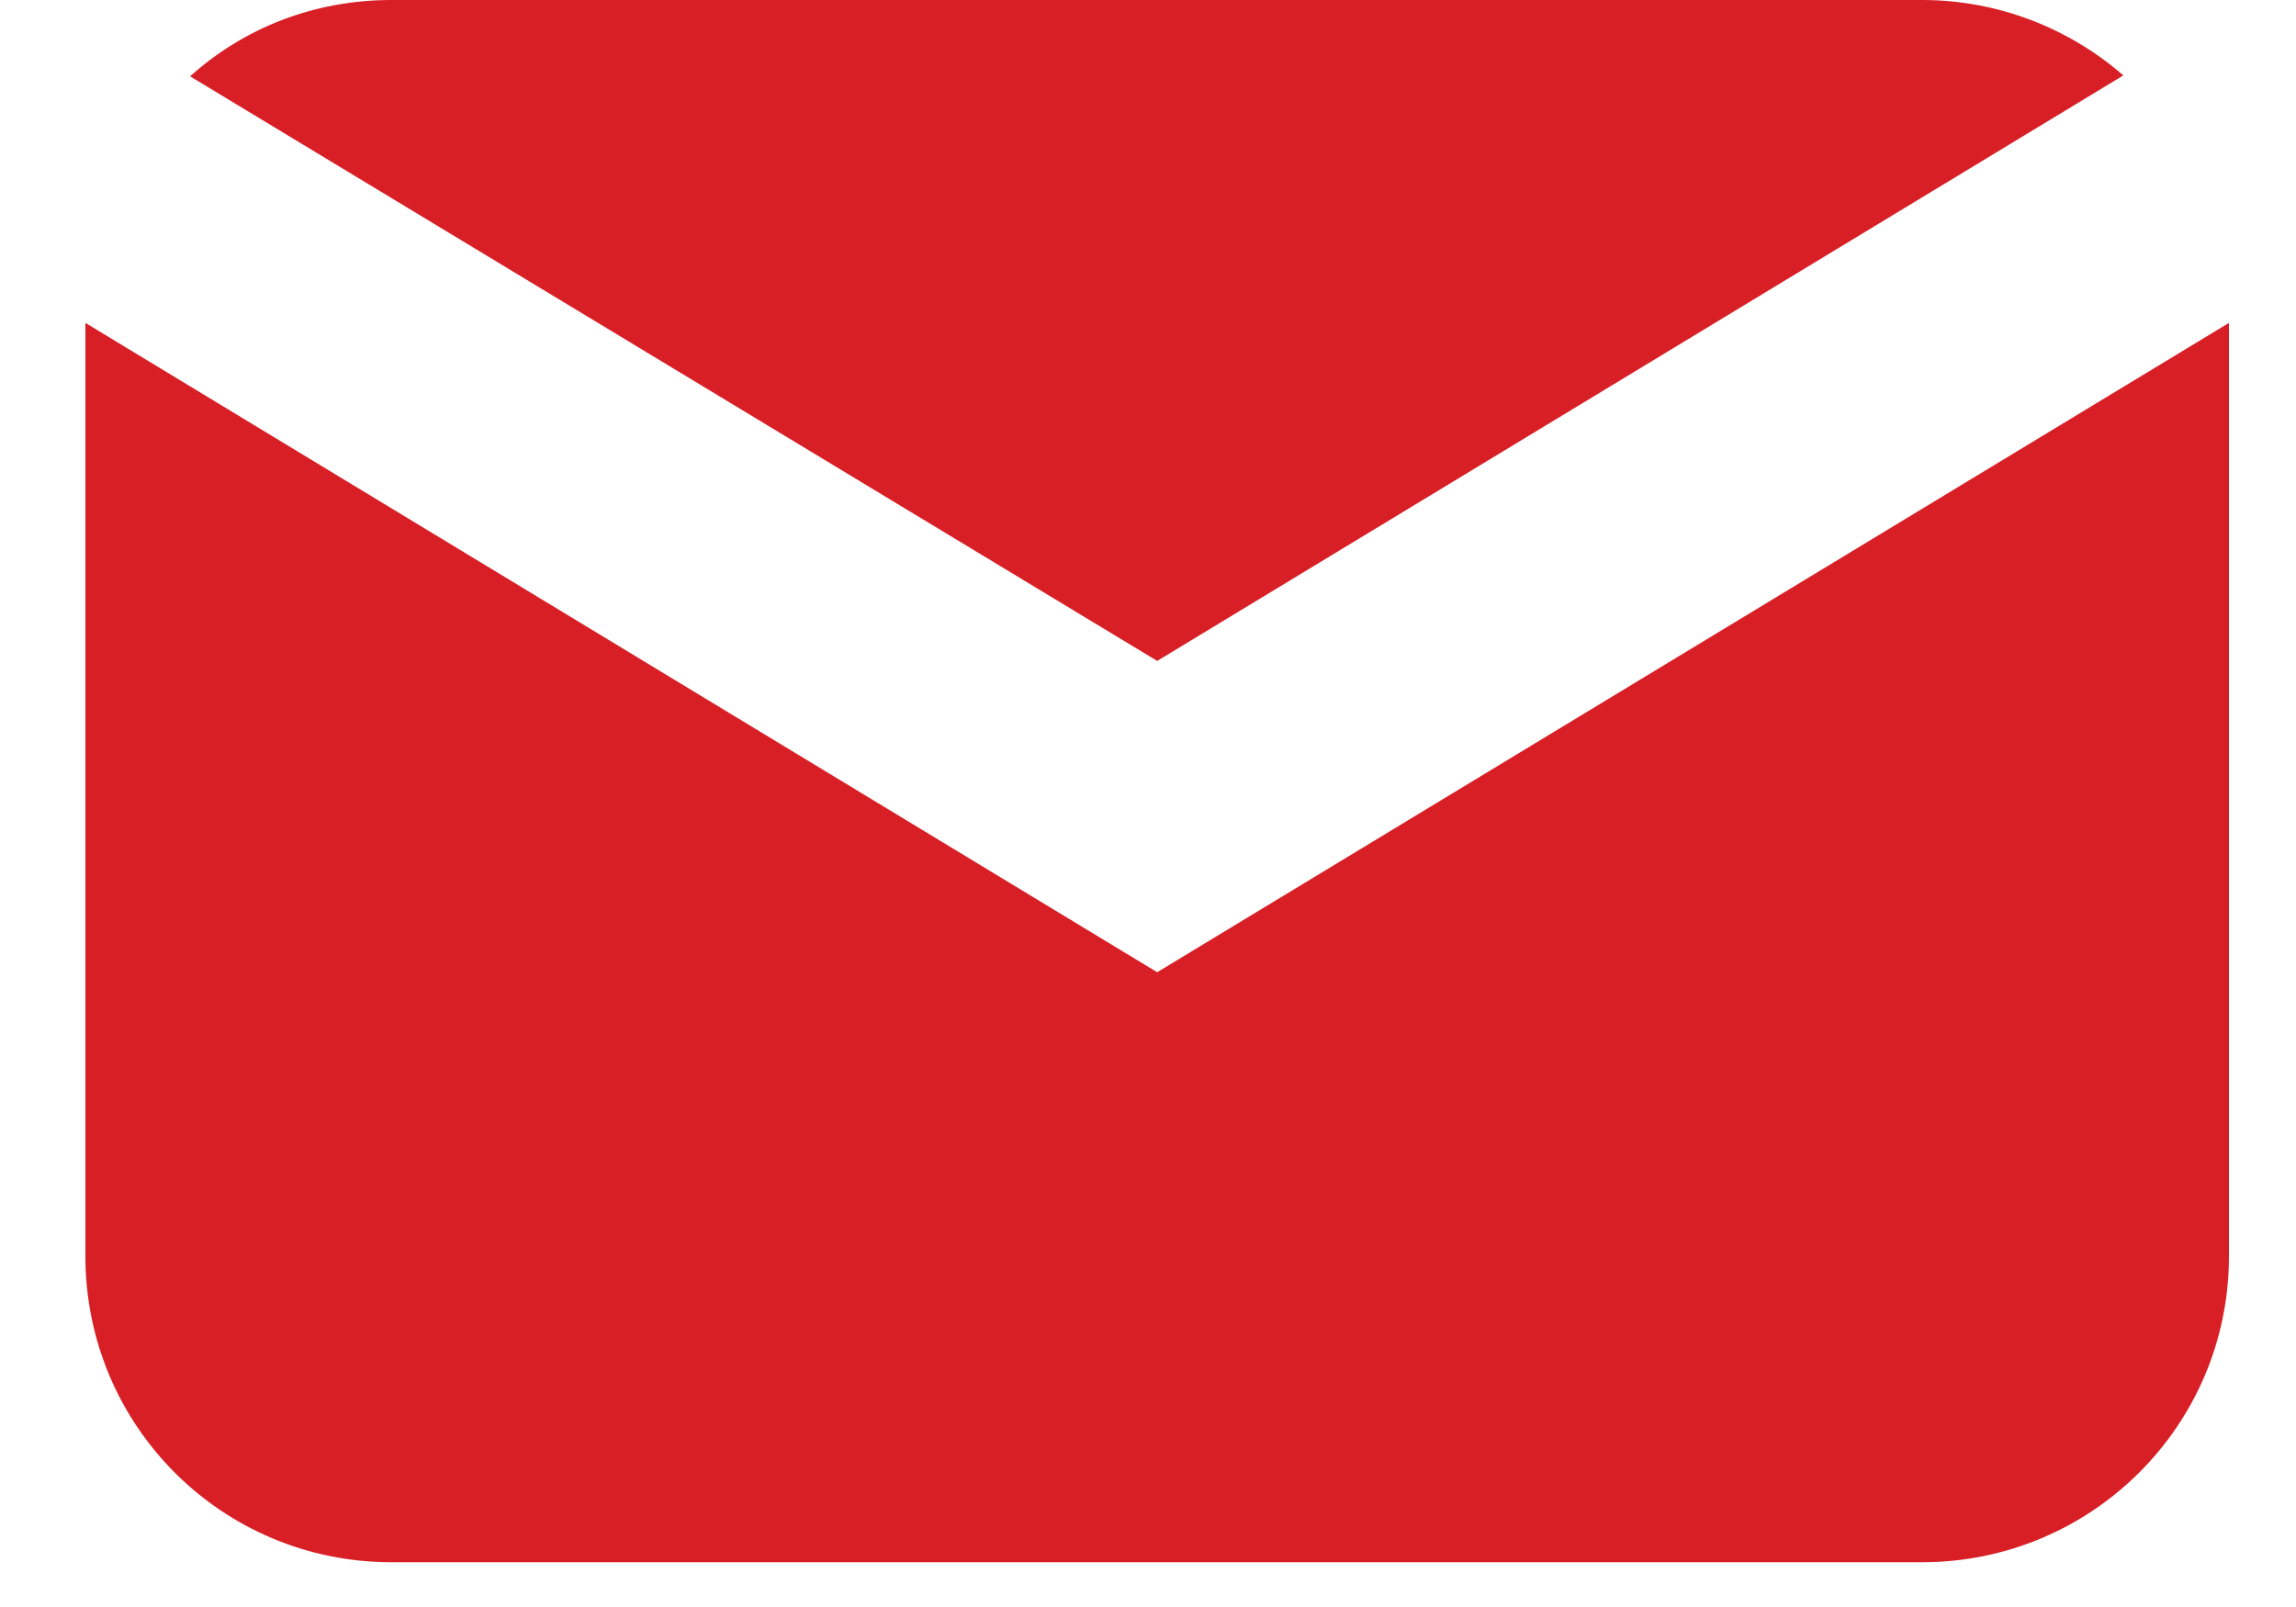
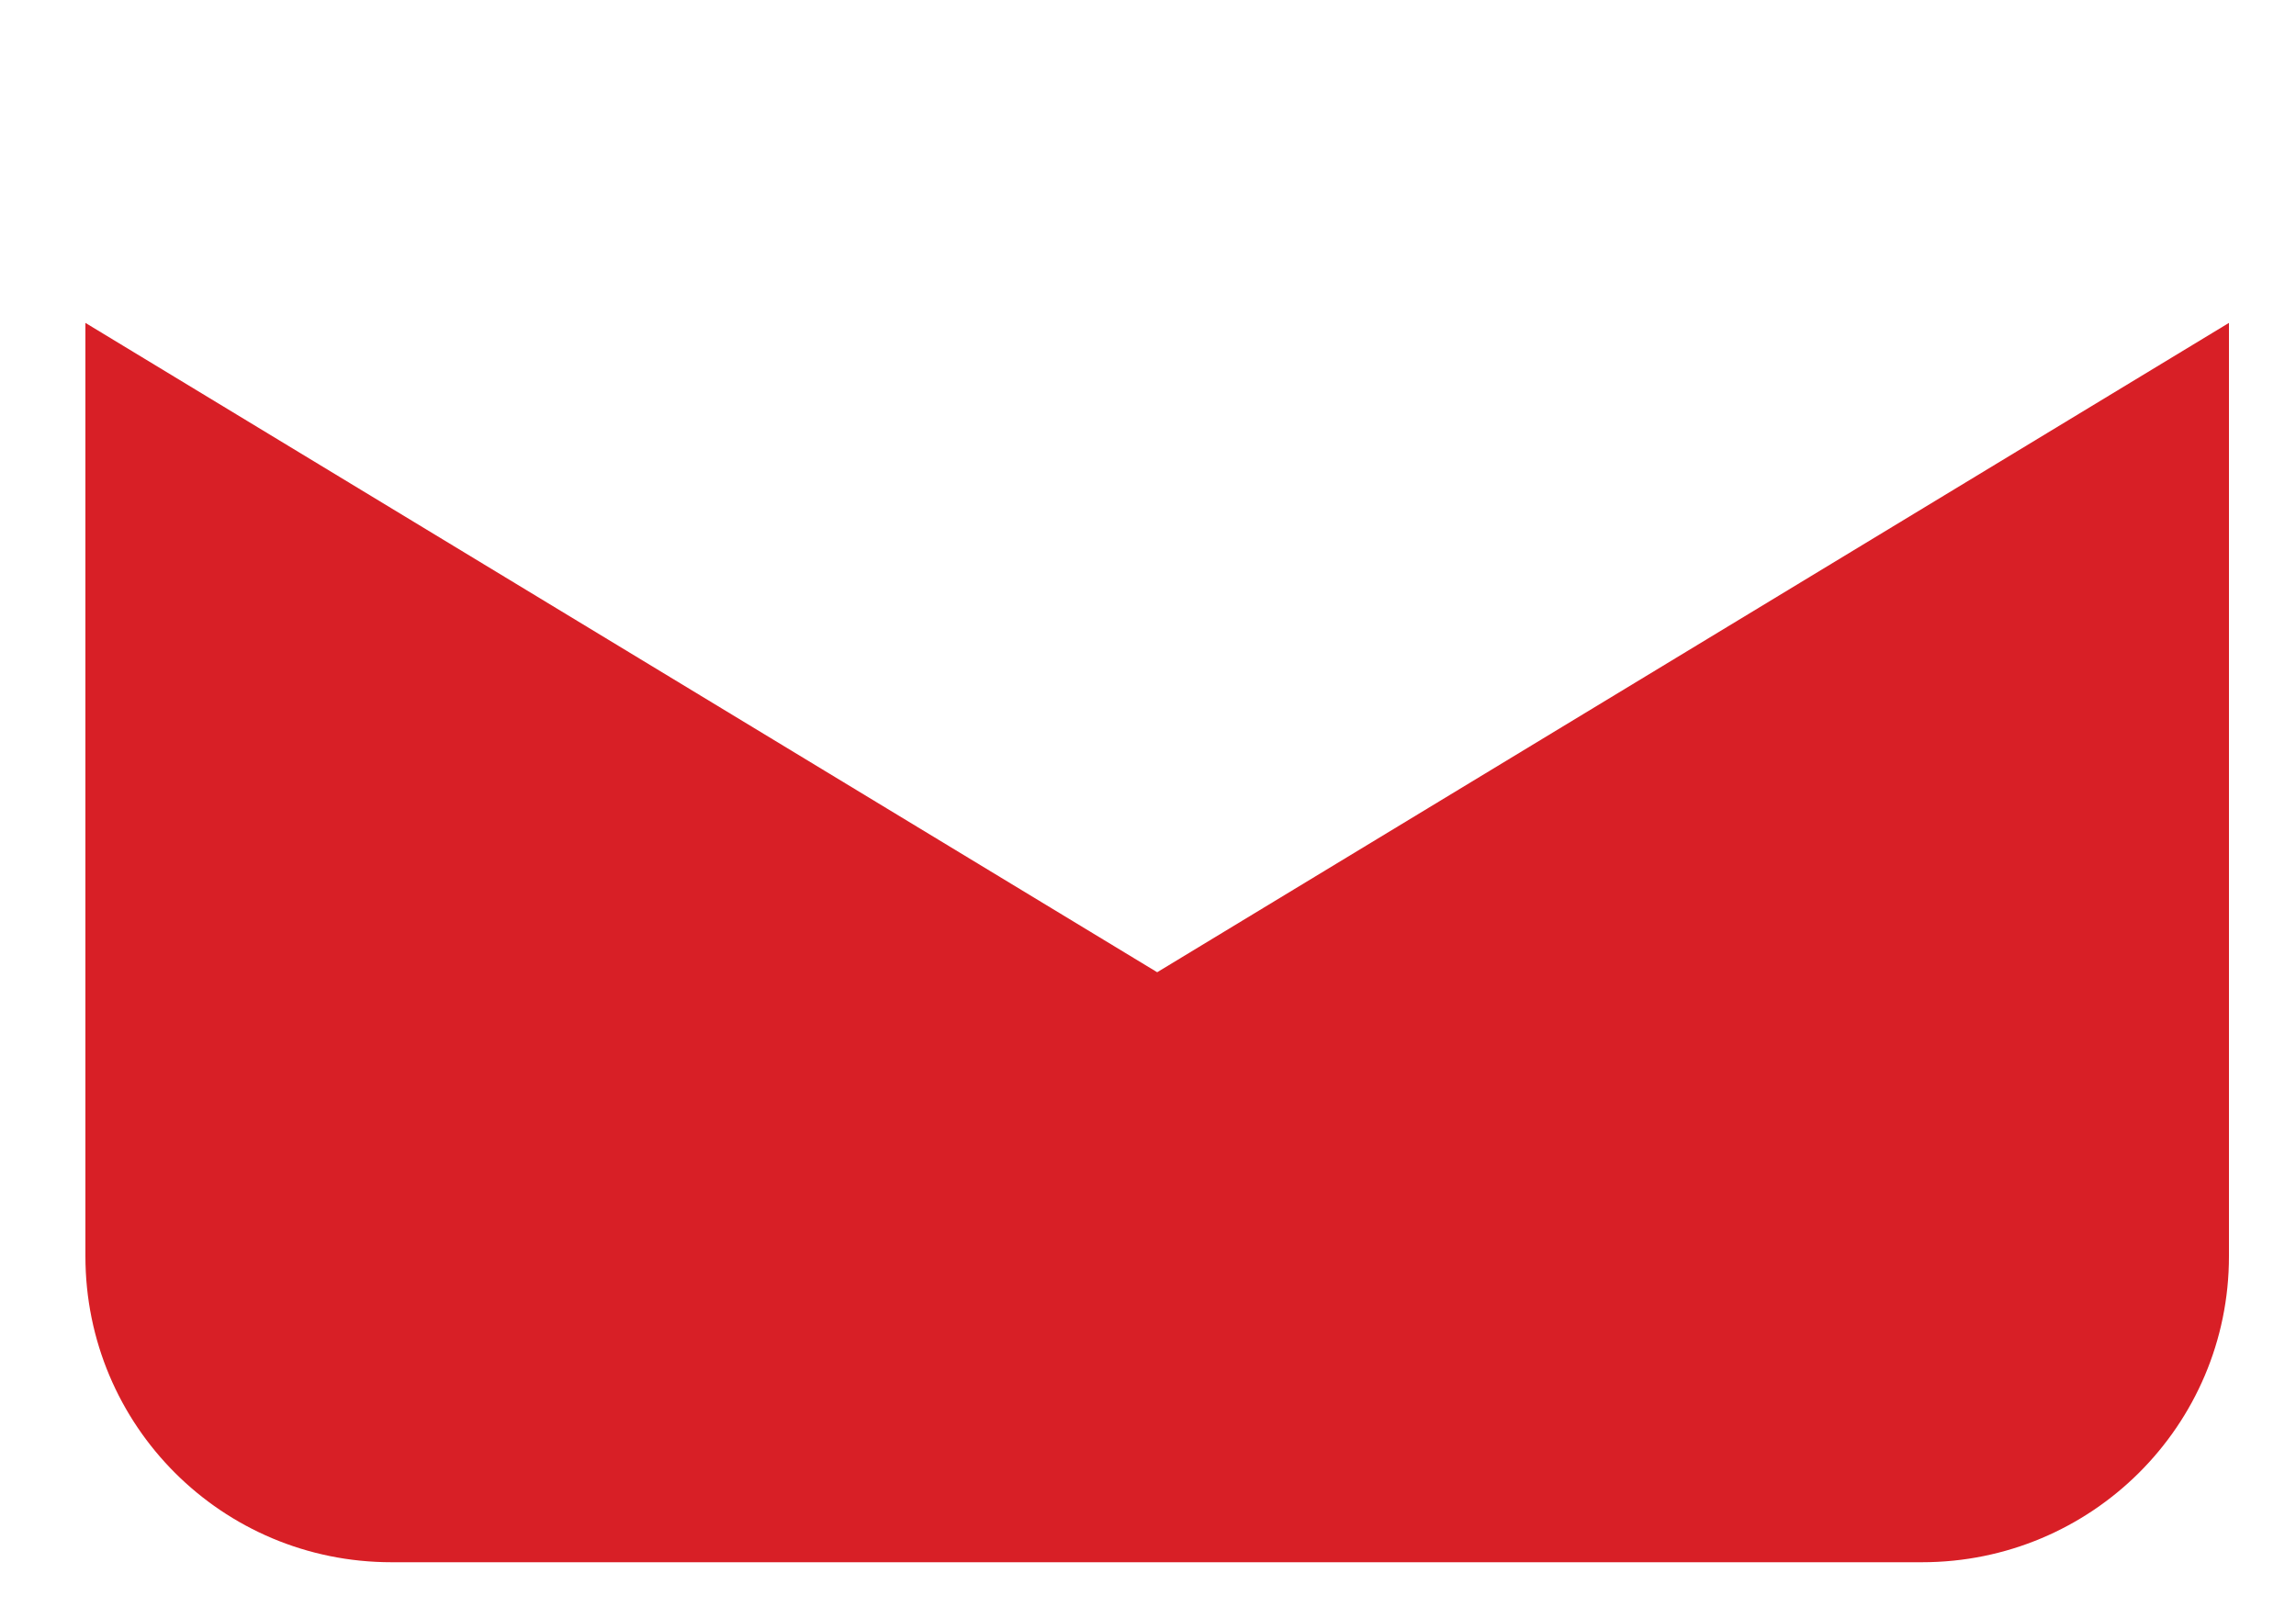
<svg xmlns="http://www.w3.org/2000/svg" width="20" height="14" viewBox="0 0 20 14" fill="none">
  <path d="M10.08 8.47L0.744 2.813V10.944C0.744 12.42 1.934 13.61 3.41 13.61H16.742C18.218 13.61 19.416 12.42 19.416 10.944V2.813L10.08 8.47Z" fill="#D81F26" />
-   <path d="M18.496 0.657C18.025 0.247 17.407 0 16.742 0H3.41C2.73 0 2.12 0.247 1.656 0.665L10.08 5.758L18.496 0.657Z" fill="#D81F26" />
</svg>